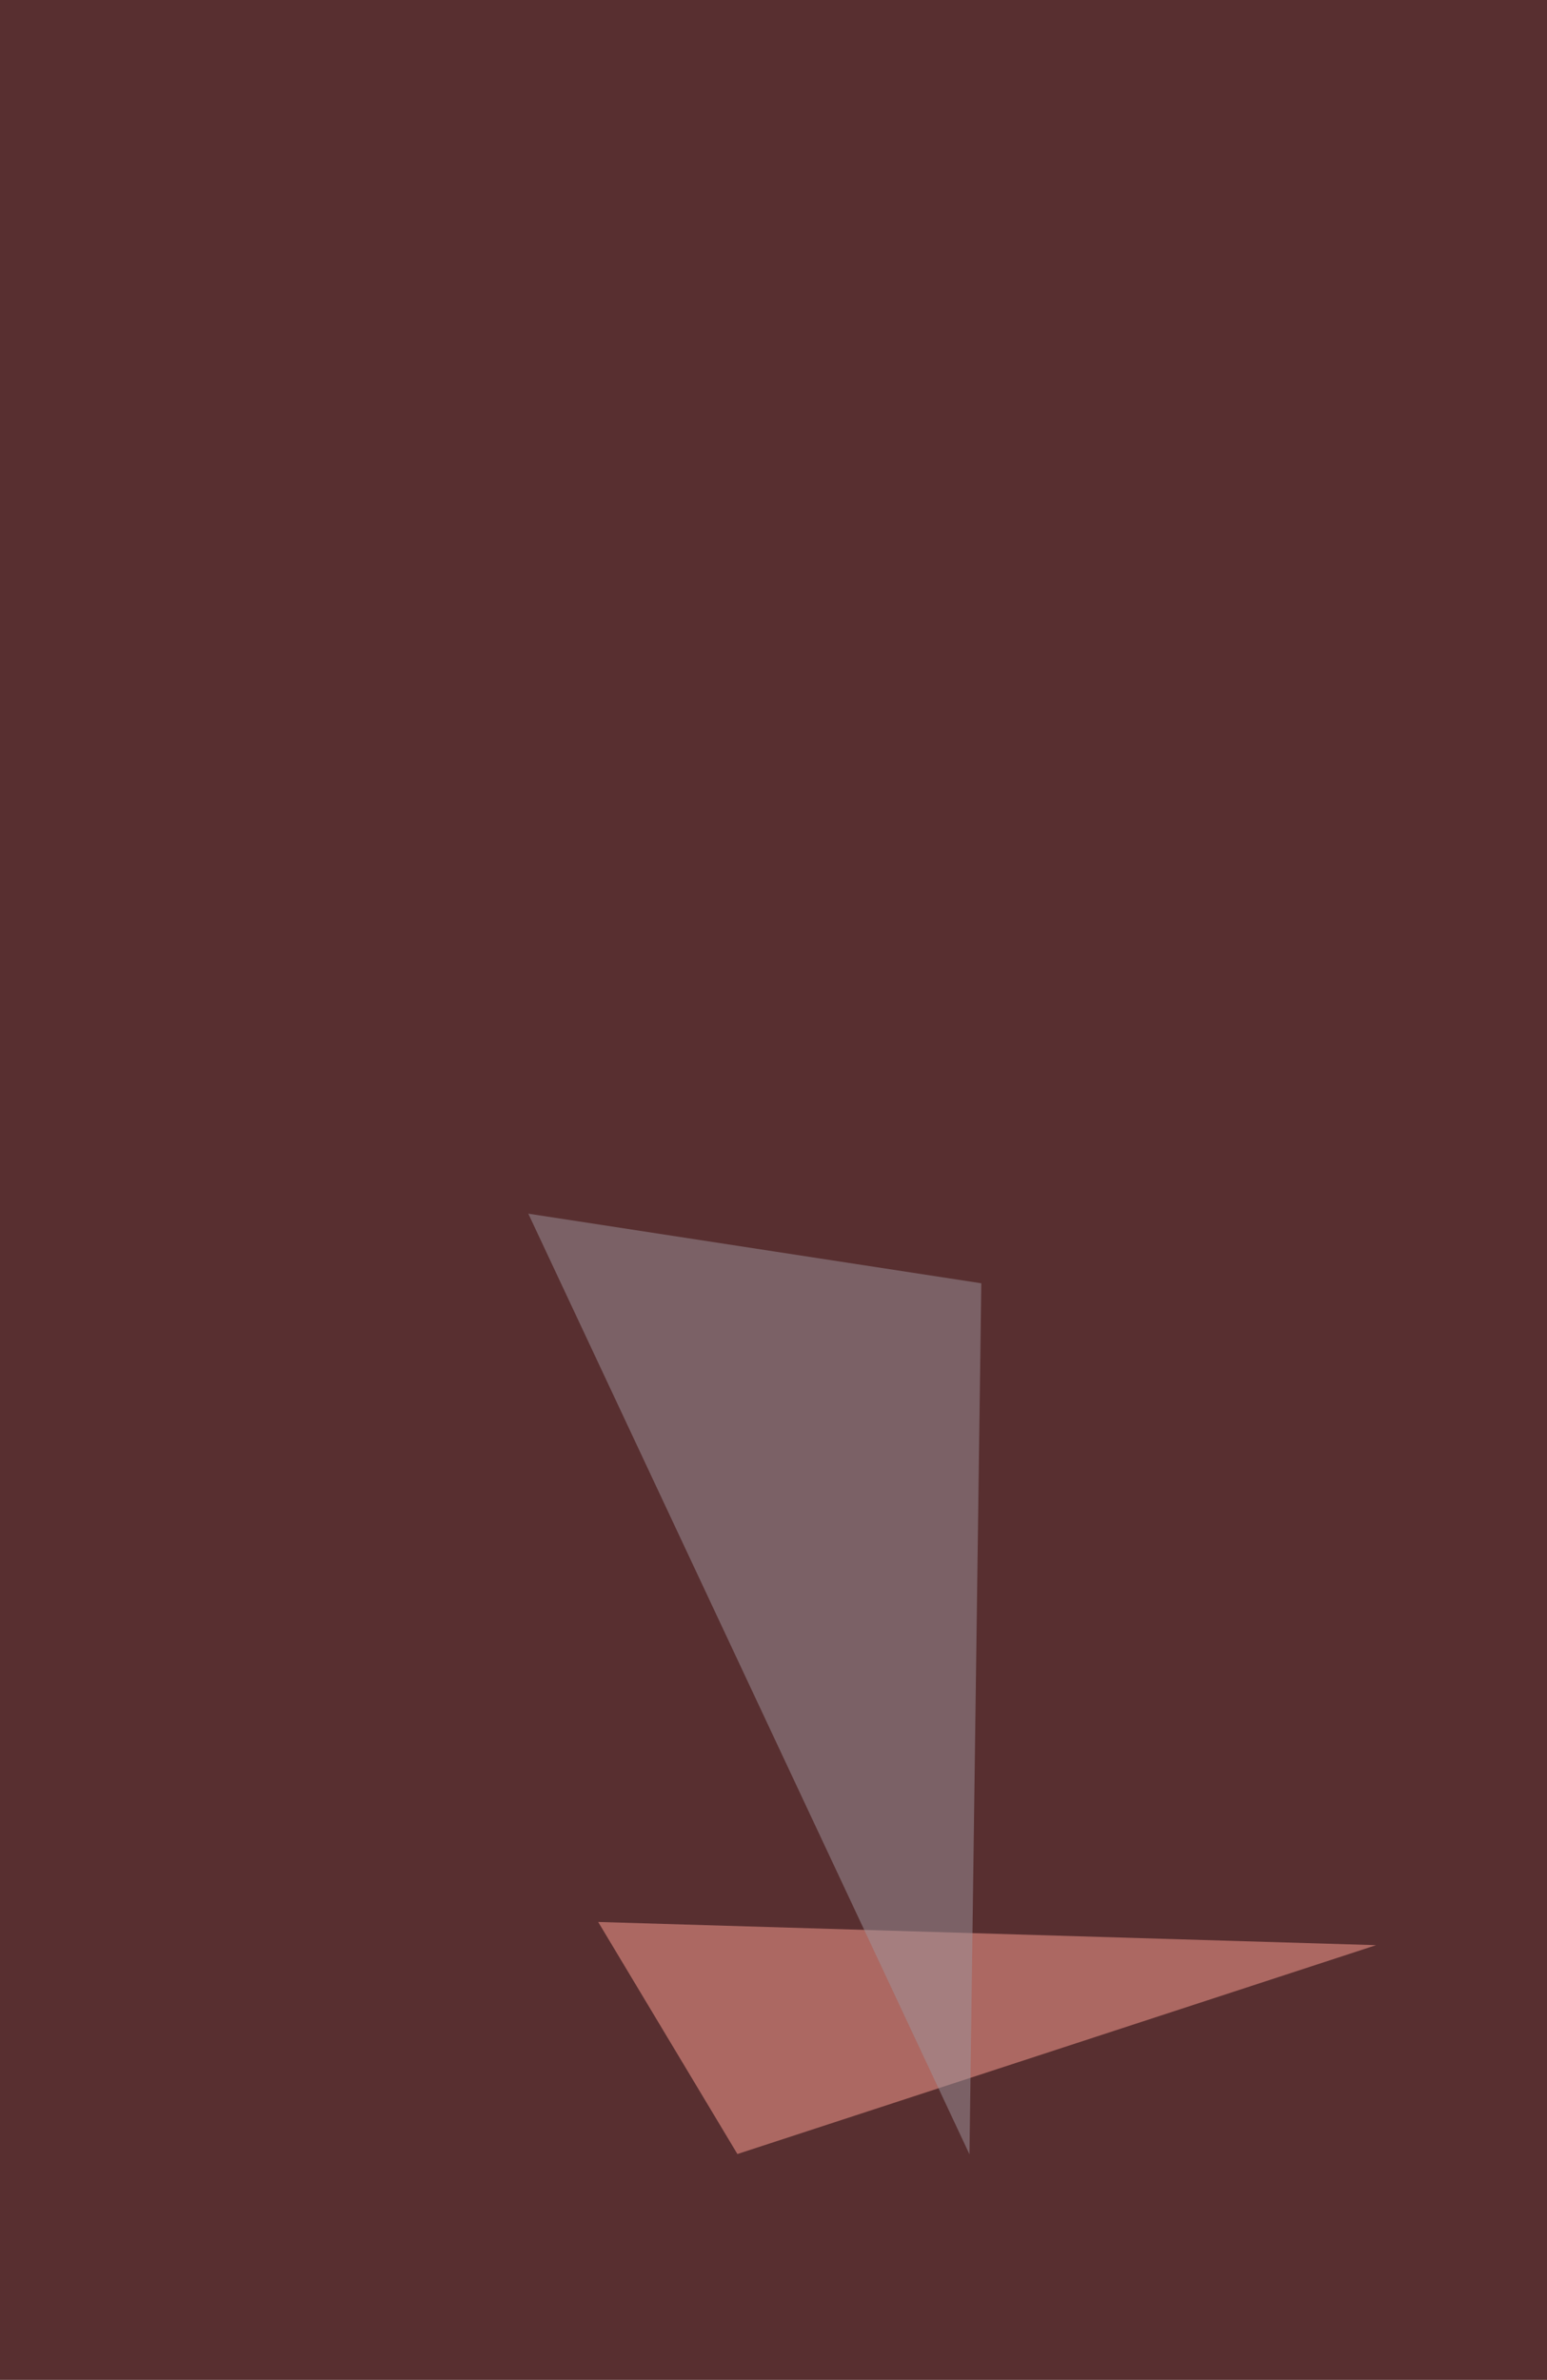
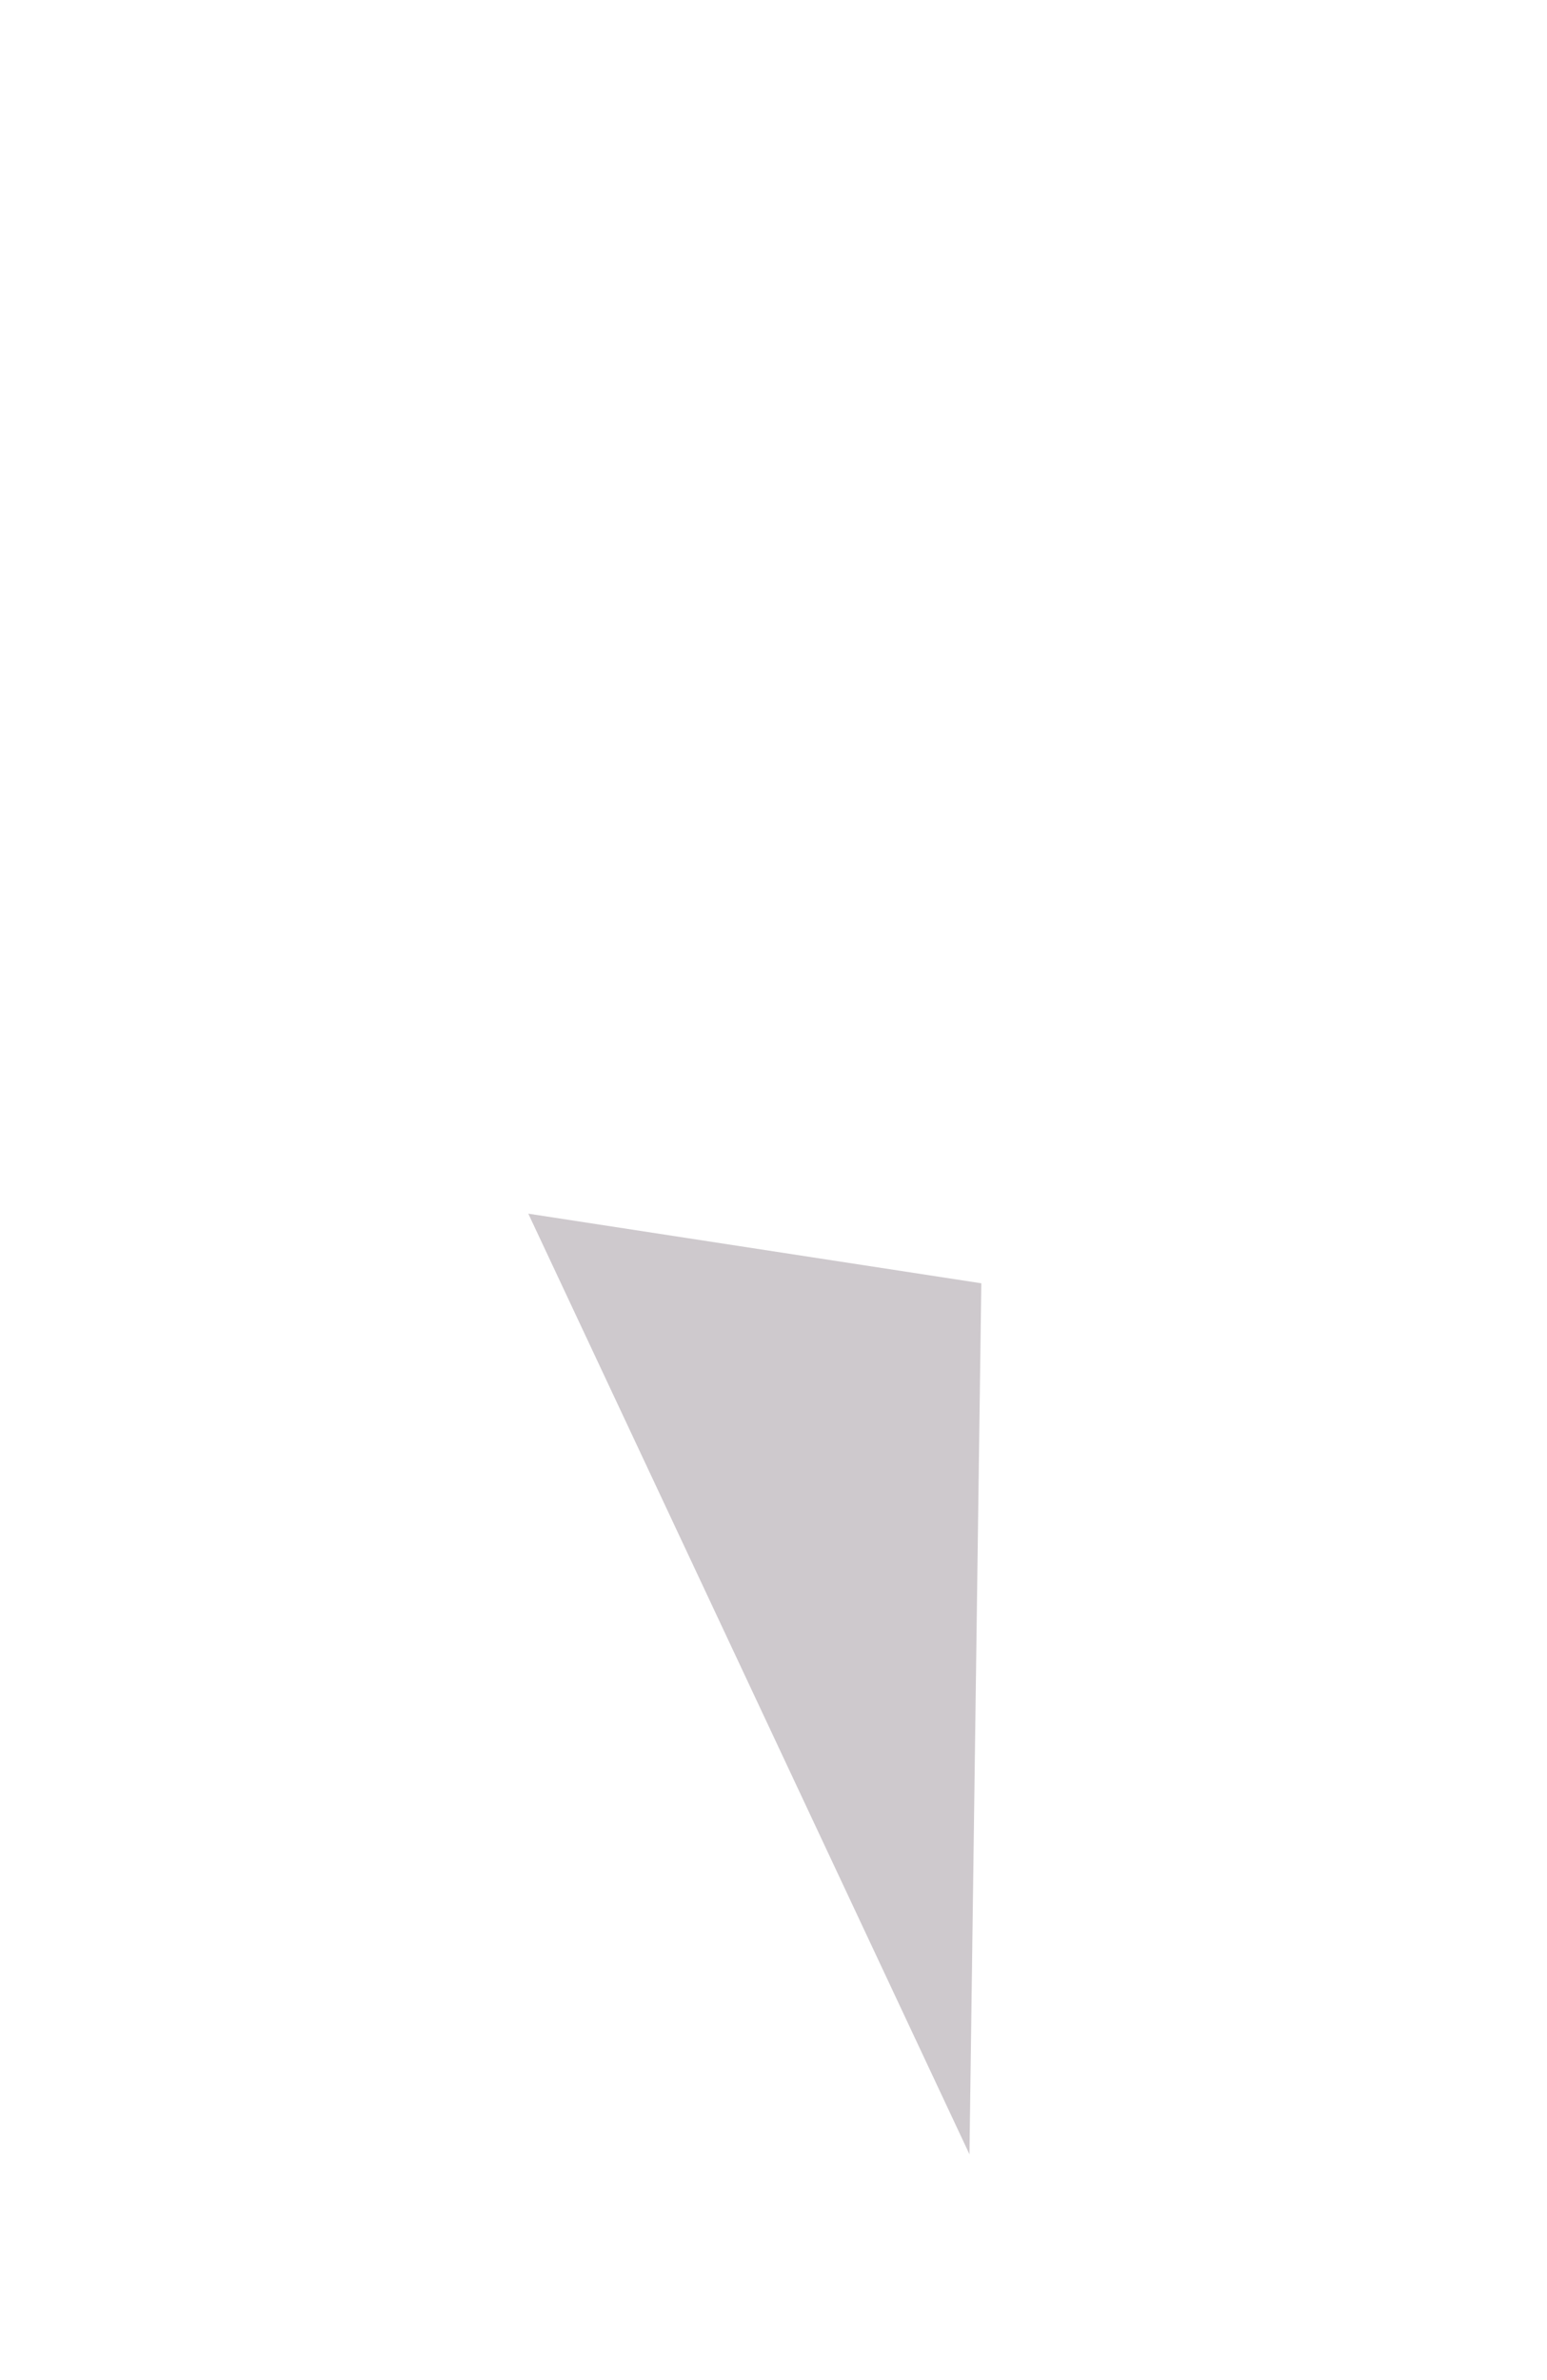
<svg xmlns="http://www.w3.org/2000/svg" width="600" height="923">
  <filter id="a">
    <feGaussianBlur stdDeviation="55" />
  </filter>
-   <rect width="100%" height="100%" fill="#582f30" />
  <g filter="url(#a)">
    <g fill-opacity=".5">
-       <path fill="#ff524e" d="M817.5 984.1l-117.1 238.7-770.2-234.2z" />
-       <path fill="#ffa294" d="M533.7 754.4l-301.7-9 54 90z" />
-       <path fill="#ff4540" d="M804 1222.8l-864.8-27 878.3-243.2z" />
      <path fill="#9f949d" d="M380.6 497.7L376 835.5 204.9 470.7z" />
    </g>
  </g>
</svg>